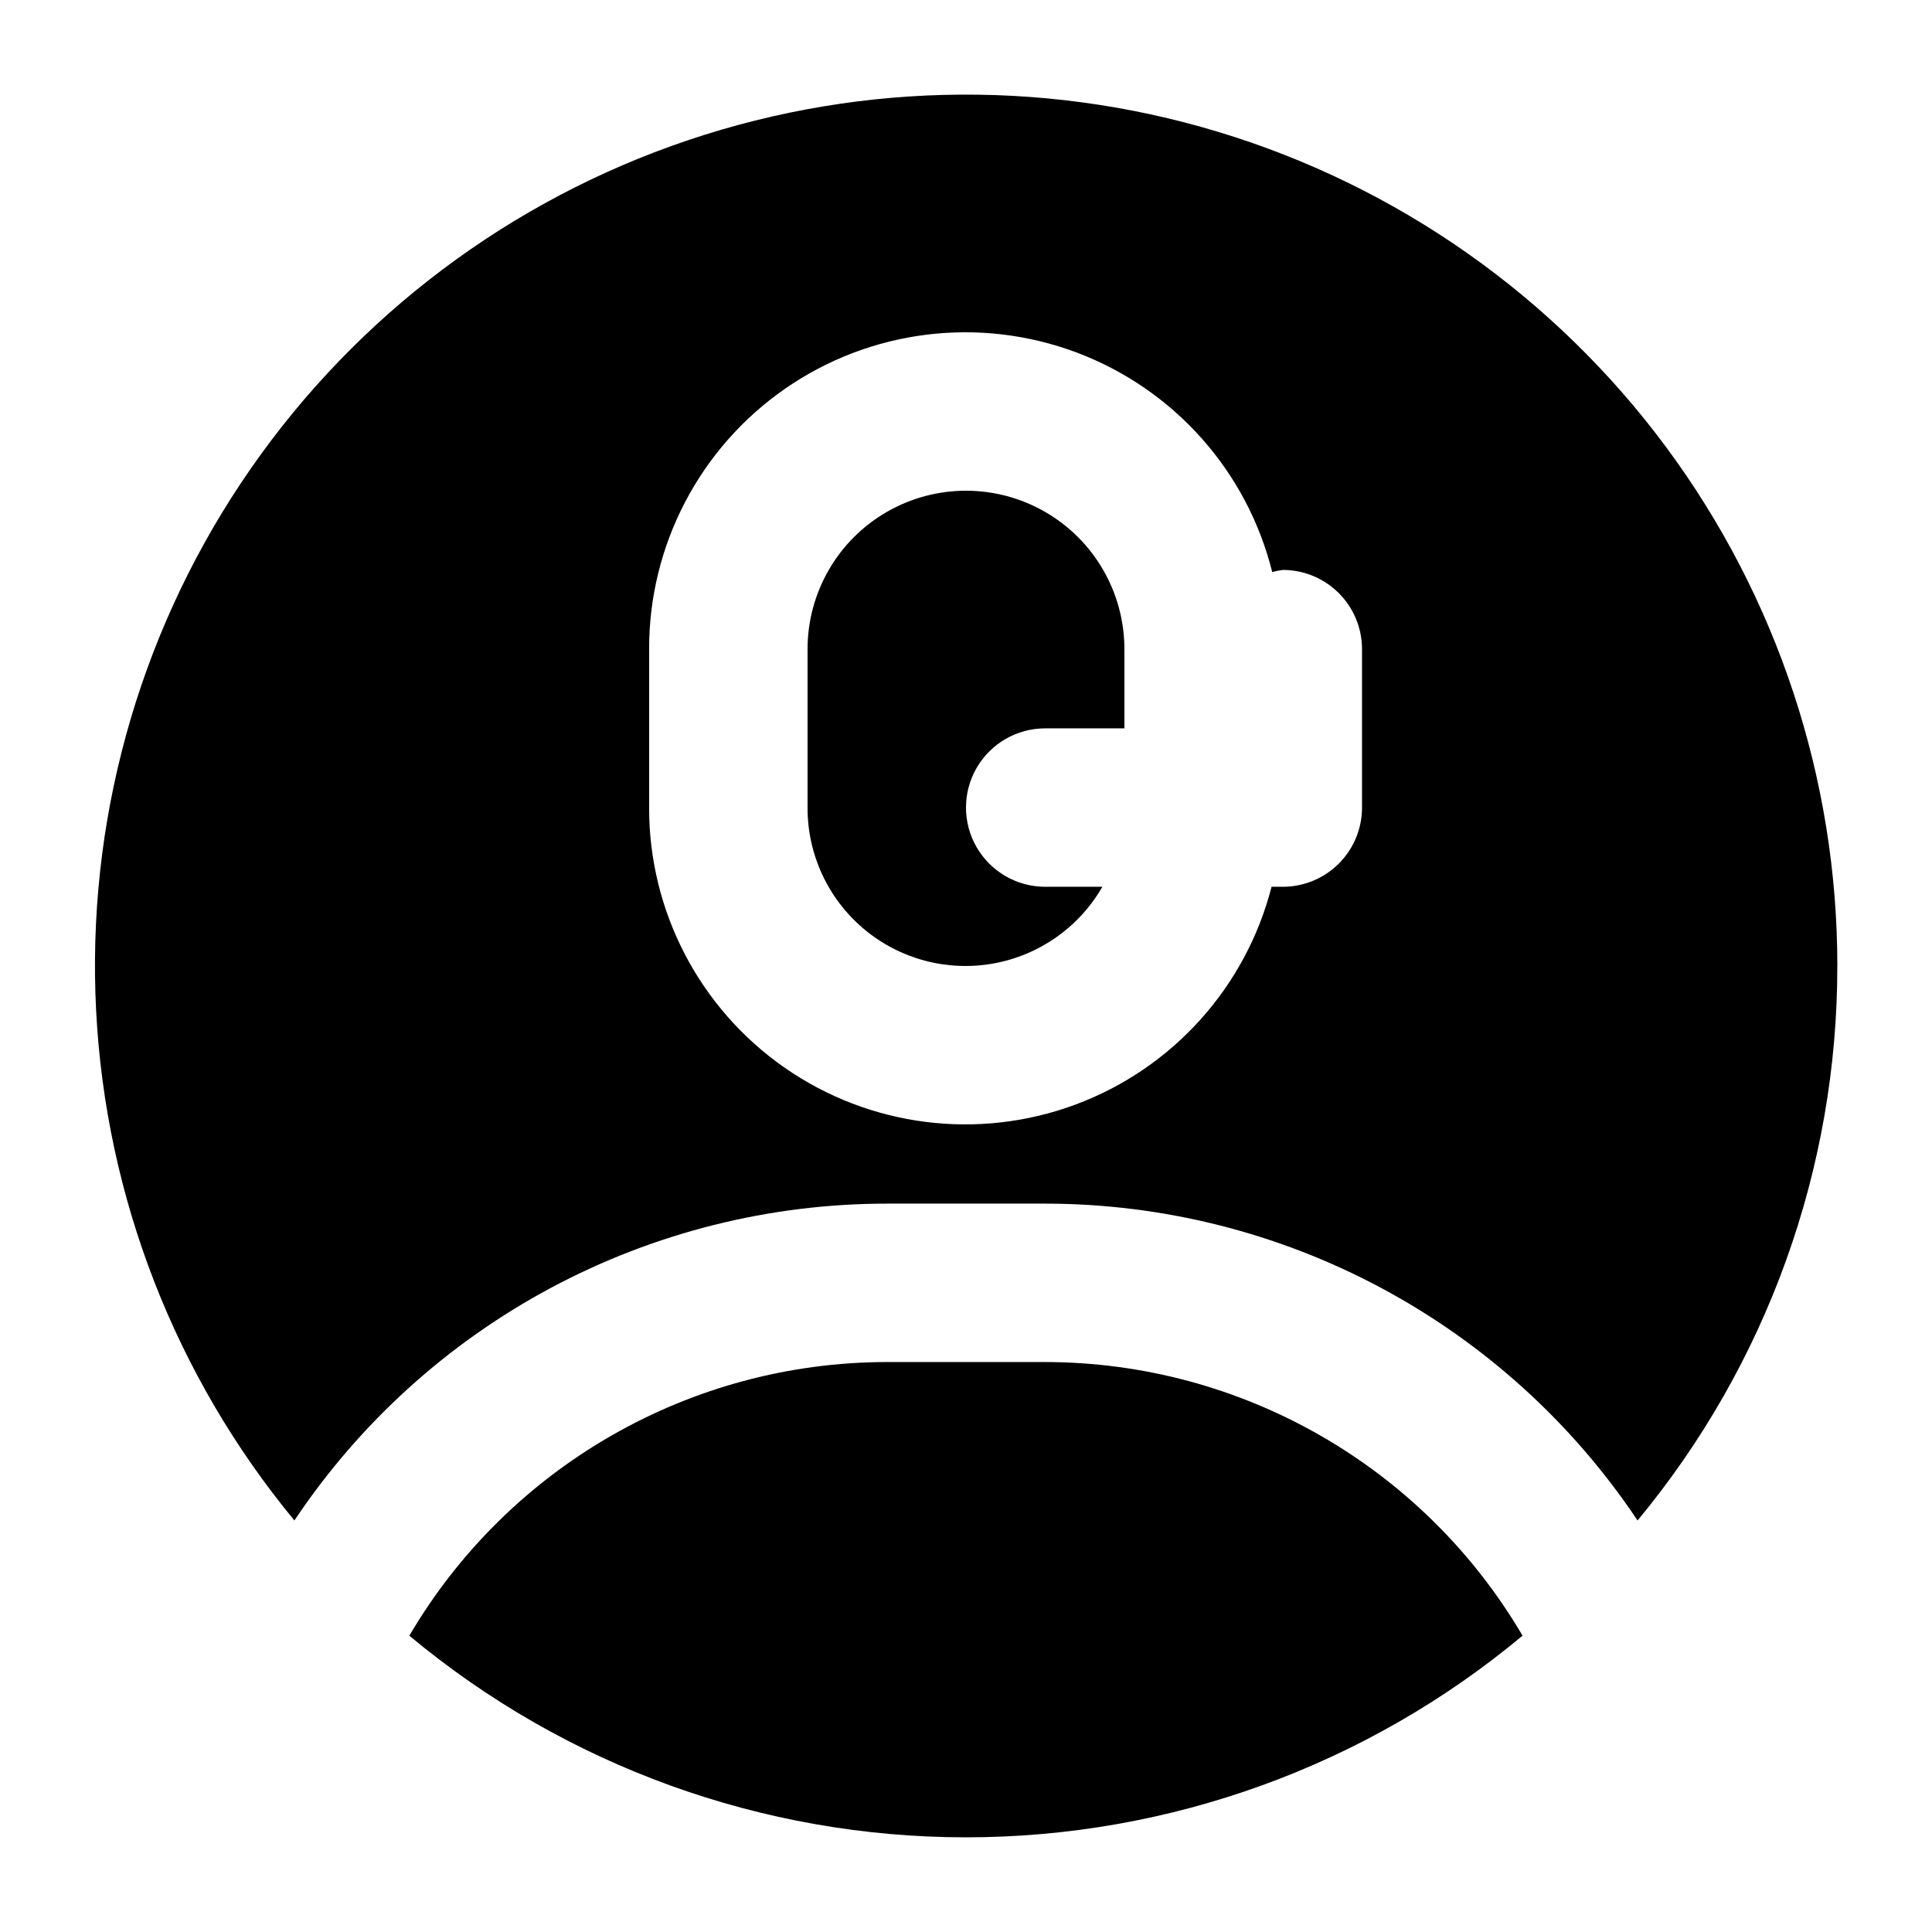
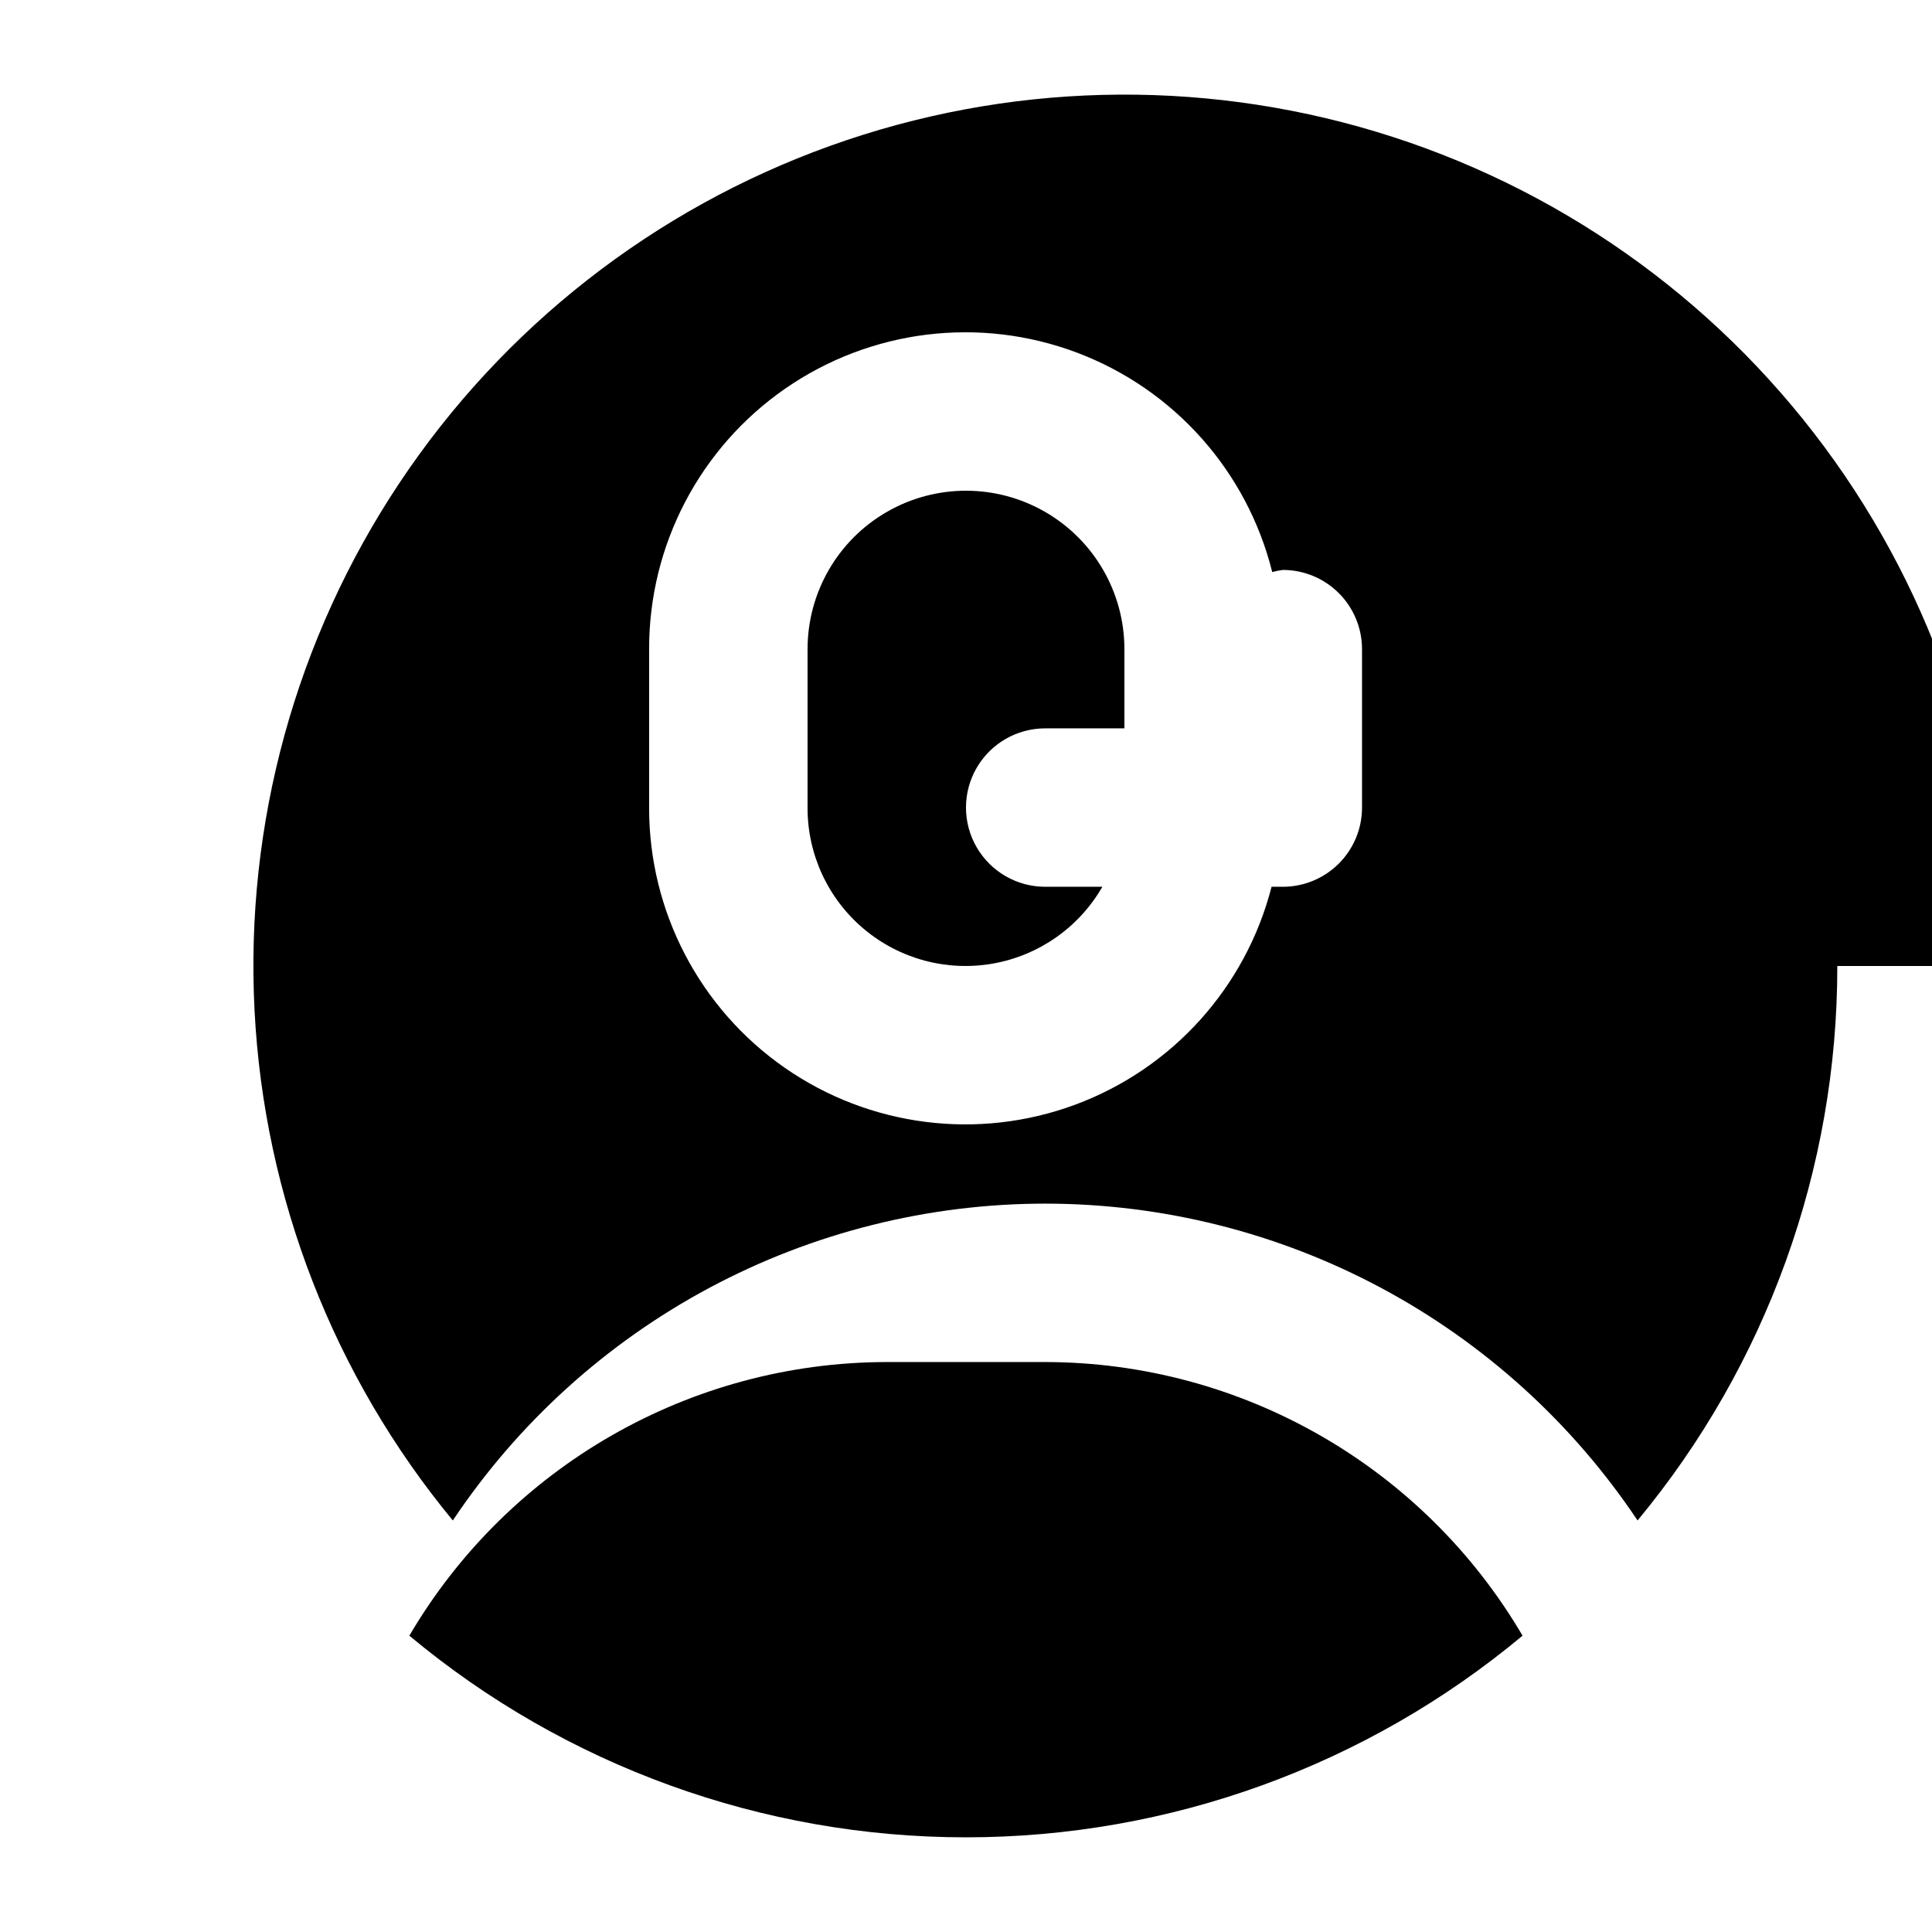
<svg xmlns="http://www.w3.org/2000/svg" fill="#000000" width="800px" height="800px" version="1.1" viewBox="144 144 512 512">
-   <path d="m441.98 316.03v20.992h-20.992c-7.5 0-14.43 4-18.18 10.496-3.75 6.492-3.75 14.496 0 20.992 3.75 6.492 10.68 10.496 18.18 10.496h15.152c-6.18 10.742-16.801 18.199-29.008 20.352-12.207 2.156-24.738-1.211-34.223-9.195-9.48-7.981-14.938-19.754-14.898-32.148v-41.984c0-15 8-28.859 20.992-36.359 12.988-7.5 28.992-7.5 41.984 0 12.988 7.5 20.992 21.359 20.992 36.359zm188.93 83.969h-0.004c0.047 53.656-18.68 105.64-52.934 146.94-17.25-25.82-40.598-46.992-67.98-61.641-27.383-14.645-57.953-22.312-89.004-22.324h-41.984c-31.055 0.012-61.625 7.68-89.008 22.324-27.383 14.648-50.73 35.82-67.977 61.641-31.566-38.223-49.988-85.594-52.543-135.1-2.555-49.508 10.895-98.523 38.355-139.79 27.461-41.27 67.477-72.605 114.13-89.371 46.648-16.766 97.457-18.07 144.91-3.719 47.453 14.348 89.023 43.59 118.57 83.398 29.539 39.809 45.484 88.066 45.473 137.64zm-125.96-83.969c0-5.57-2.211-10.906-6.148-14.844-3.934-3.938-9.273-6.148-14.844-6.148-0.945 0.121-1.883 0.309-2.805 0.566-6.66-26.719-26.016-48.461-51.785-58.164-25.77-9.707-54.664-6.133-77.293 9.559-22.625 15.691-36.105 41.496-36.051 69.031v41.984c-0.059 27.461 13.348 53.211 35.879 68.914 22.535 15.703 51.332 19.367 77.078 9.809 25.746-9.559 45.172-31.129 51.996-57.73h2.981c5.57 0 10.91-2.215 14.844-6.148 3.938-3.938 6.148-9.277 6.148-14.844zm-83.969 188.93-41.98-0.004c-52.039 0.059-100.16 27.641-126.52 72.516 41.398 34.527 93.598 53.441 147.51 53.441 53.906 0 106.11-18.914 147.5-53.441-26.352-44.875-74.477-72.457-126.51-72.516z" />
+   <path d="m441.98 316.03v20.992h-20.992c-7.5 0-14.43 4-18.18 10.496-3.75 6.492-3.75 14.496 0 20.992 3.75 6.492 10.68 10.496 18.18 10.496h15.152c-6.18 10.742-16.801 18.199-29.008 20.352-12.207 2.156-24.738-1.211-34.223-9.195-9.48-7.981-14.938-19.754-14.898-32.148v-41.984c0-15 8-28.859 20.992-36.359 12.988-7.5 28.992-7.5 41.984 0 12.988 7.5 20.992 21.359 20.992 36.359zm188.93 83.969h-0.004c0.047 53.656-18.68 105.64-52.934 146.94-17.25-25.82-40.598-46.992-67.98-61.641-27.383-14.645-57.953-22.312-89.004-22.324c-31.055 0.012-61.625 7.68-89.008 22.324-27.383 14.648-50.73 35.82-67.977 61.641-31.566-38.223-49.988-85.594-52.543-135.1-2.555-49.508 10.895-98.523 38.355-139.79 27.461-41.27 67.477-72.605 114.13-89.371 46.648-16.766 97.457-18.07 144.91-3.719 47.453 14.348 89.023 43.59 118.57 83.398 29.539 39.809 45.484 88.066 45.473 137.64zm-125.96-83.969c0-5.57-2.211-10.906-6.148-14.844-3.934-3.938-9.273-6.148-14.844-6.148-0.945 0.121-1.883 0.309-2.805 0.566-6.66-26.719-26.016-48.461-51.785-58.164-25.77-9.707-54.664-6.133-77.293 9.559-22.625 15.691-36.105 41.496-36.051 69.031v41.984c-0.059 27.461 13.348 53.211 35.879 68.914 22.535 15.703 51.332 19.367 77.078 9.809 25.746-9.559 45.172-31.129 51.996-57.73h2.981c5.57 0 10.91-2.215 14.844-6.148 3.938-3.938 6.148-9.277 6.148-14.844zm-83.969 188.93-41.98-0.004c-52.039 0.059-100.16 27.641-126.52 72.516 41.398 34.527 93.598 53.441 147.51 53.441 53.906 0 106.11-18.914 147.5-53.441-26.352-44.875-74.477-72.457-126.51-72.516z" />
</svg>